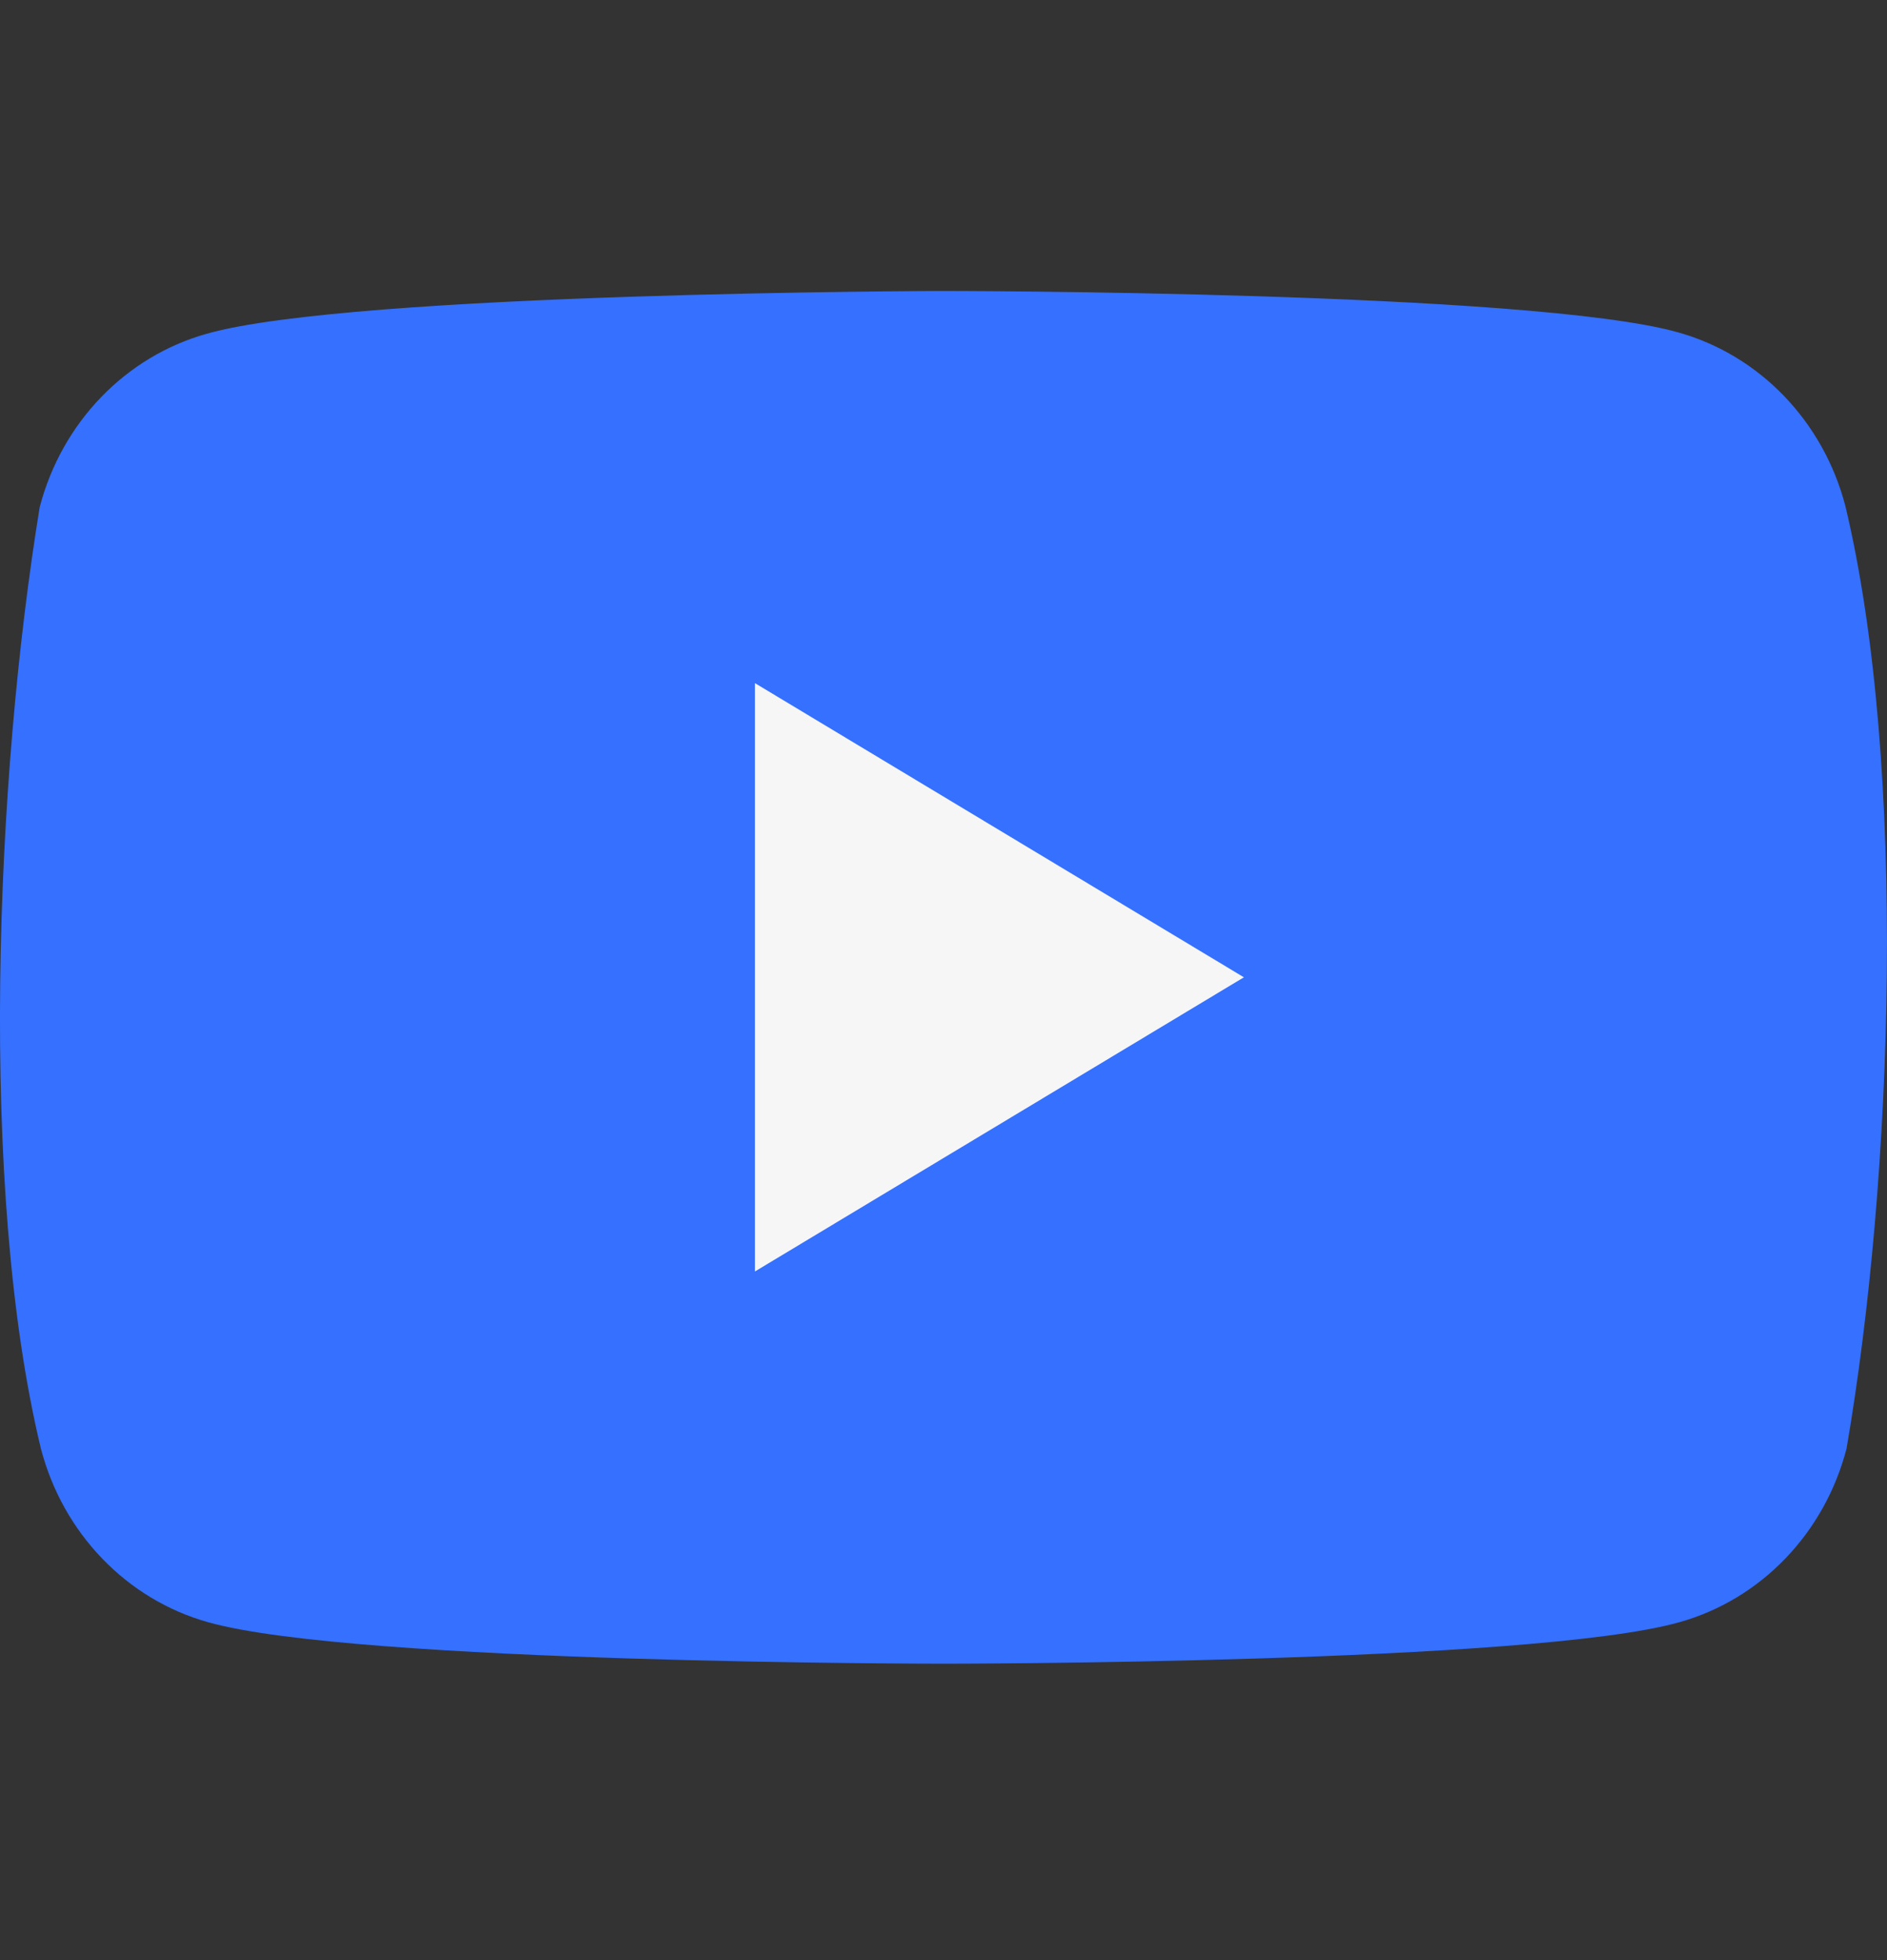
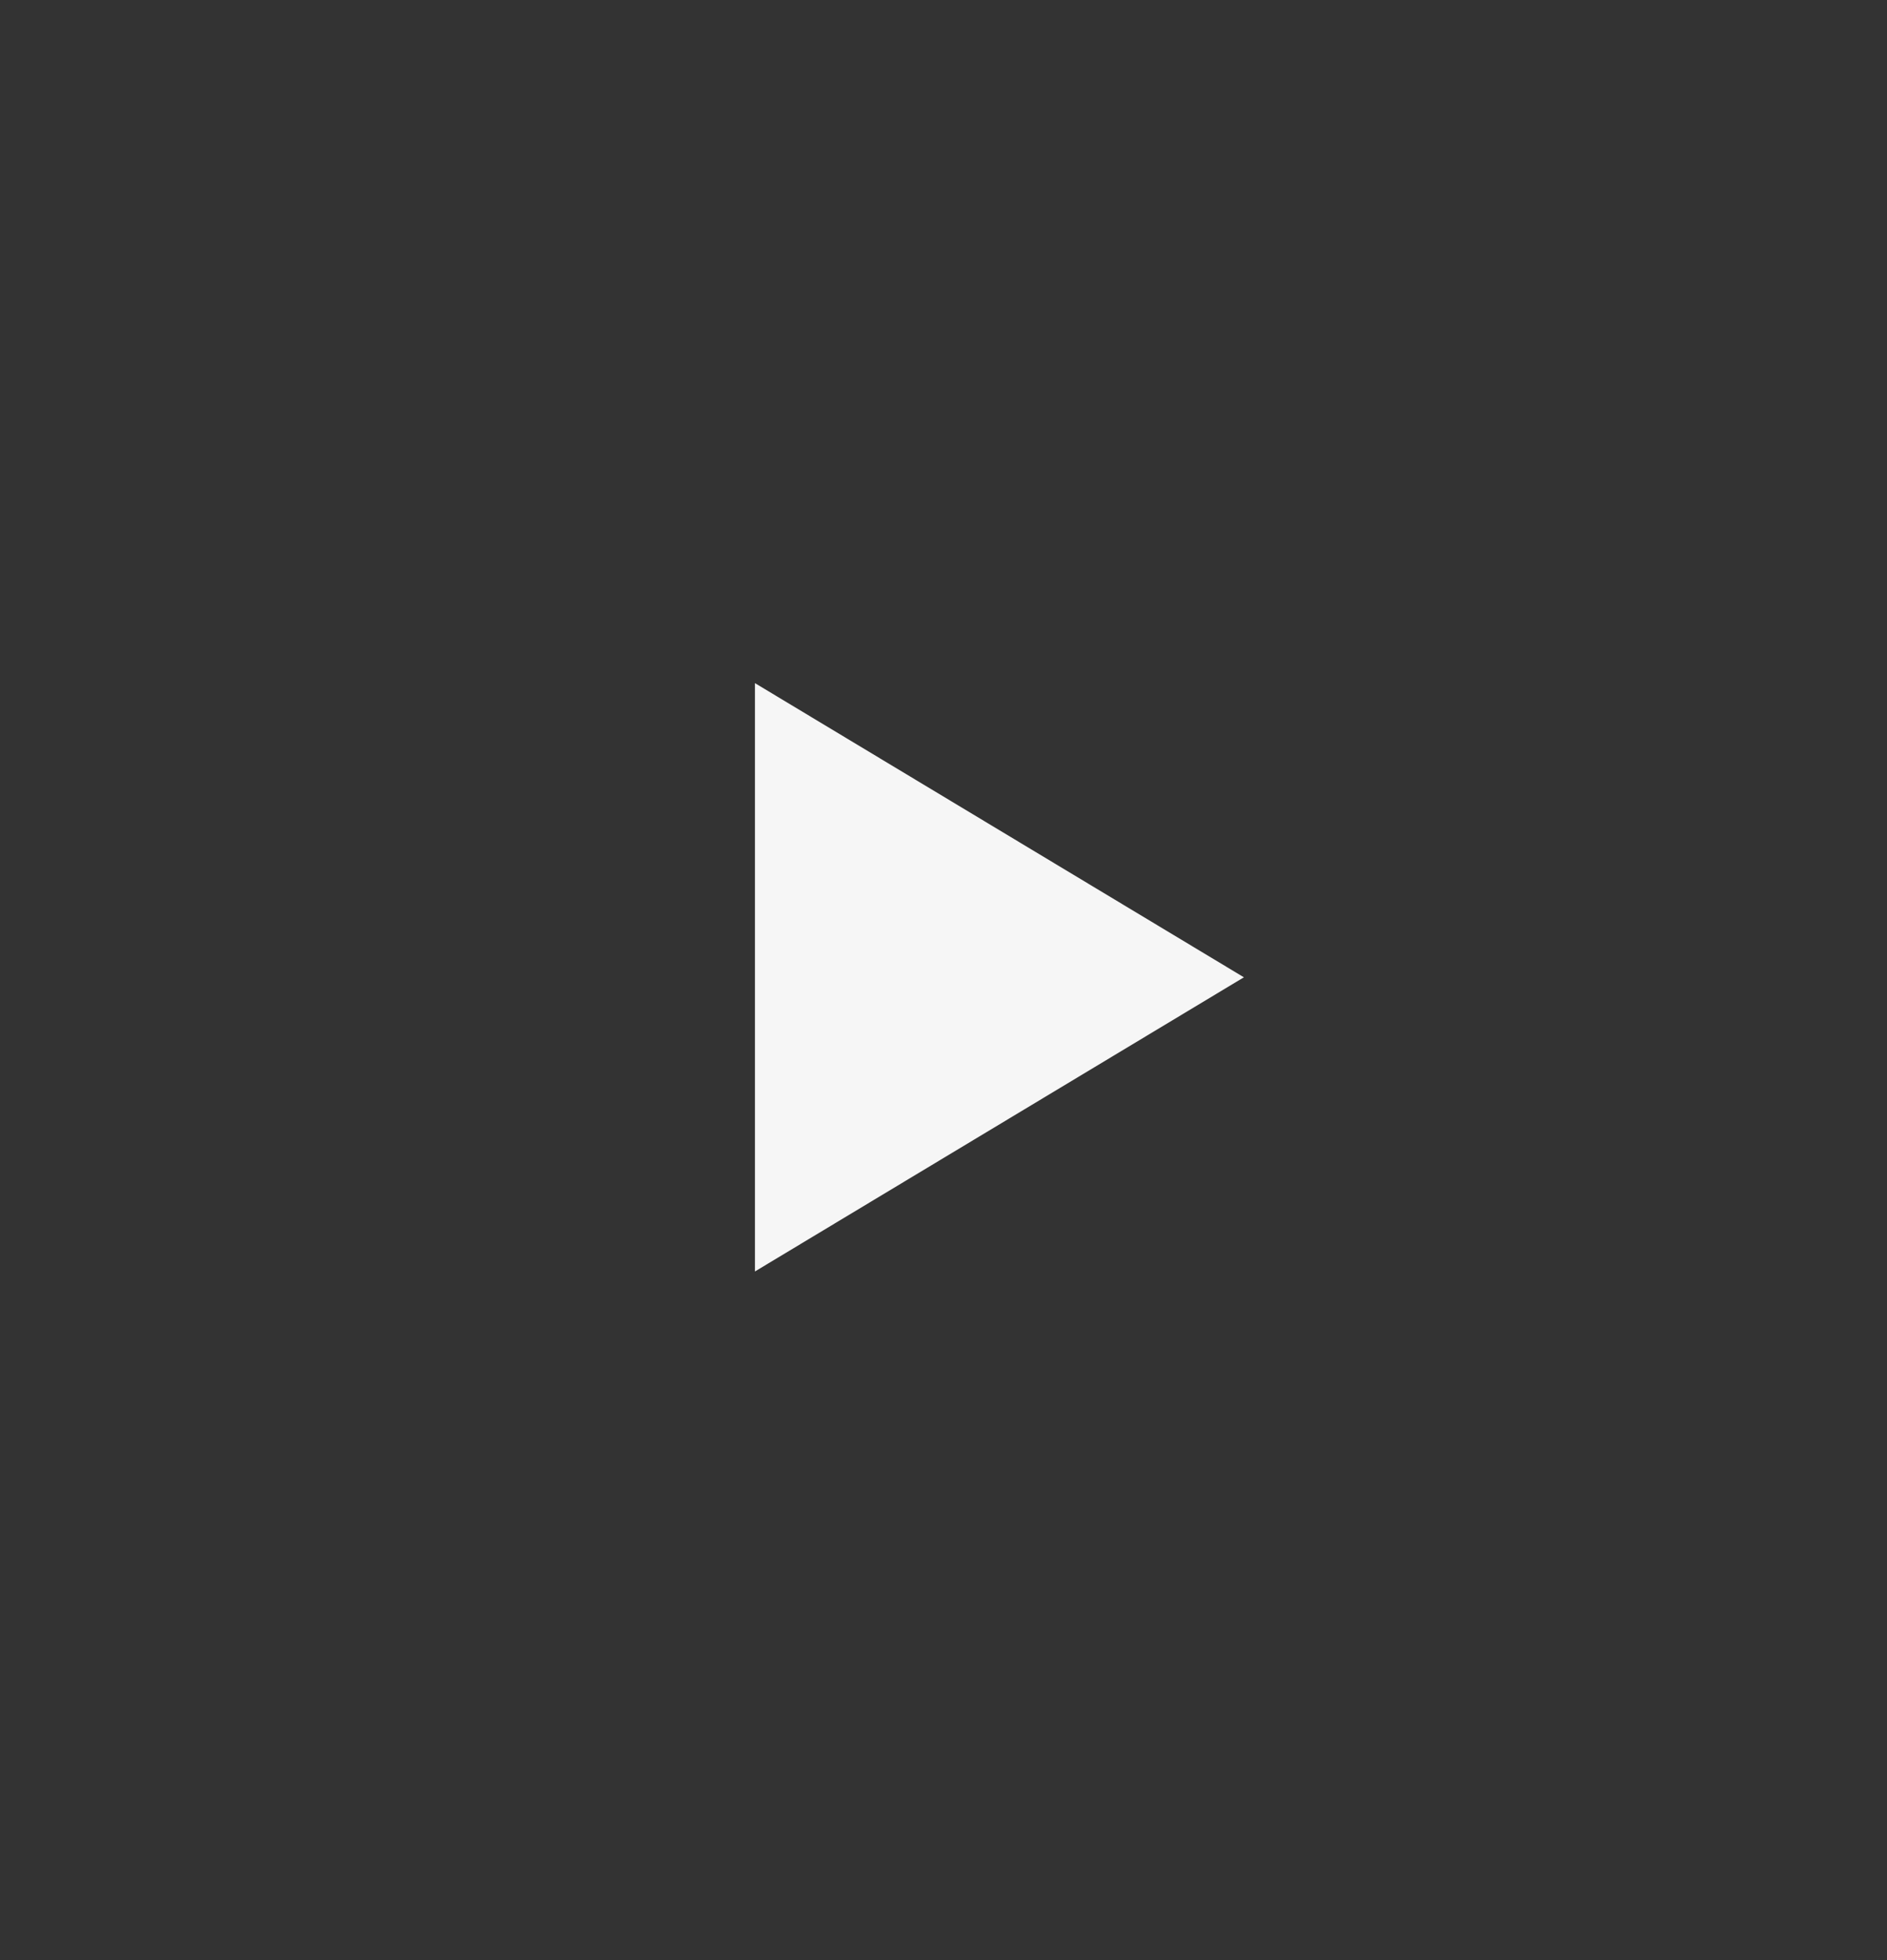
<svg xmlns="http://www.w3.org/2000/svg" width="26" height="27" viewBox="0 0 26 27" fill="none">
  <rect x="0" y="0" width="26" height="27" fill="#333333" stroke="none" />
-   <path d="M25.426 6.969C25.122 5.804 24.246 4.894 23.125 4.579C21.107 4.008 12.987 4.008 12.987 4.008C12.987 4.008 4.866 4.025 2.849 4.597C1.727 4.912 0.851 5.821 0.547 6.986C-0.063 10.709 -0.3 16.382 0.564 19.956C0.868 21.12 1.744 22.03 2.865 22.345C4.883 22.917 13.003 22.917 13.003 22.917C13.003 22.917 21.124 22.917 23.141 22.345C24.263 22.03 25.139 21.12 25.442 19.956C26.086 16.228 26.285 10.558 25.426 6.969Z" fill="#3570FF" />
  <path d="M10.402 17.514L17.139 13.462L10.402 9.41V17.514Z" fill="#F6F6F6" />
</svg>